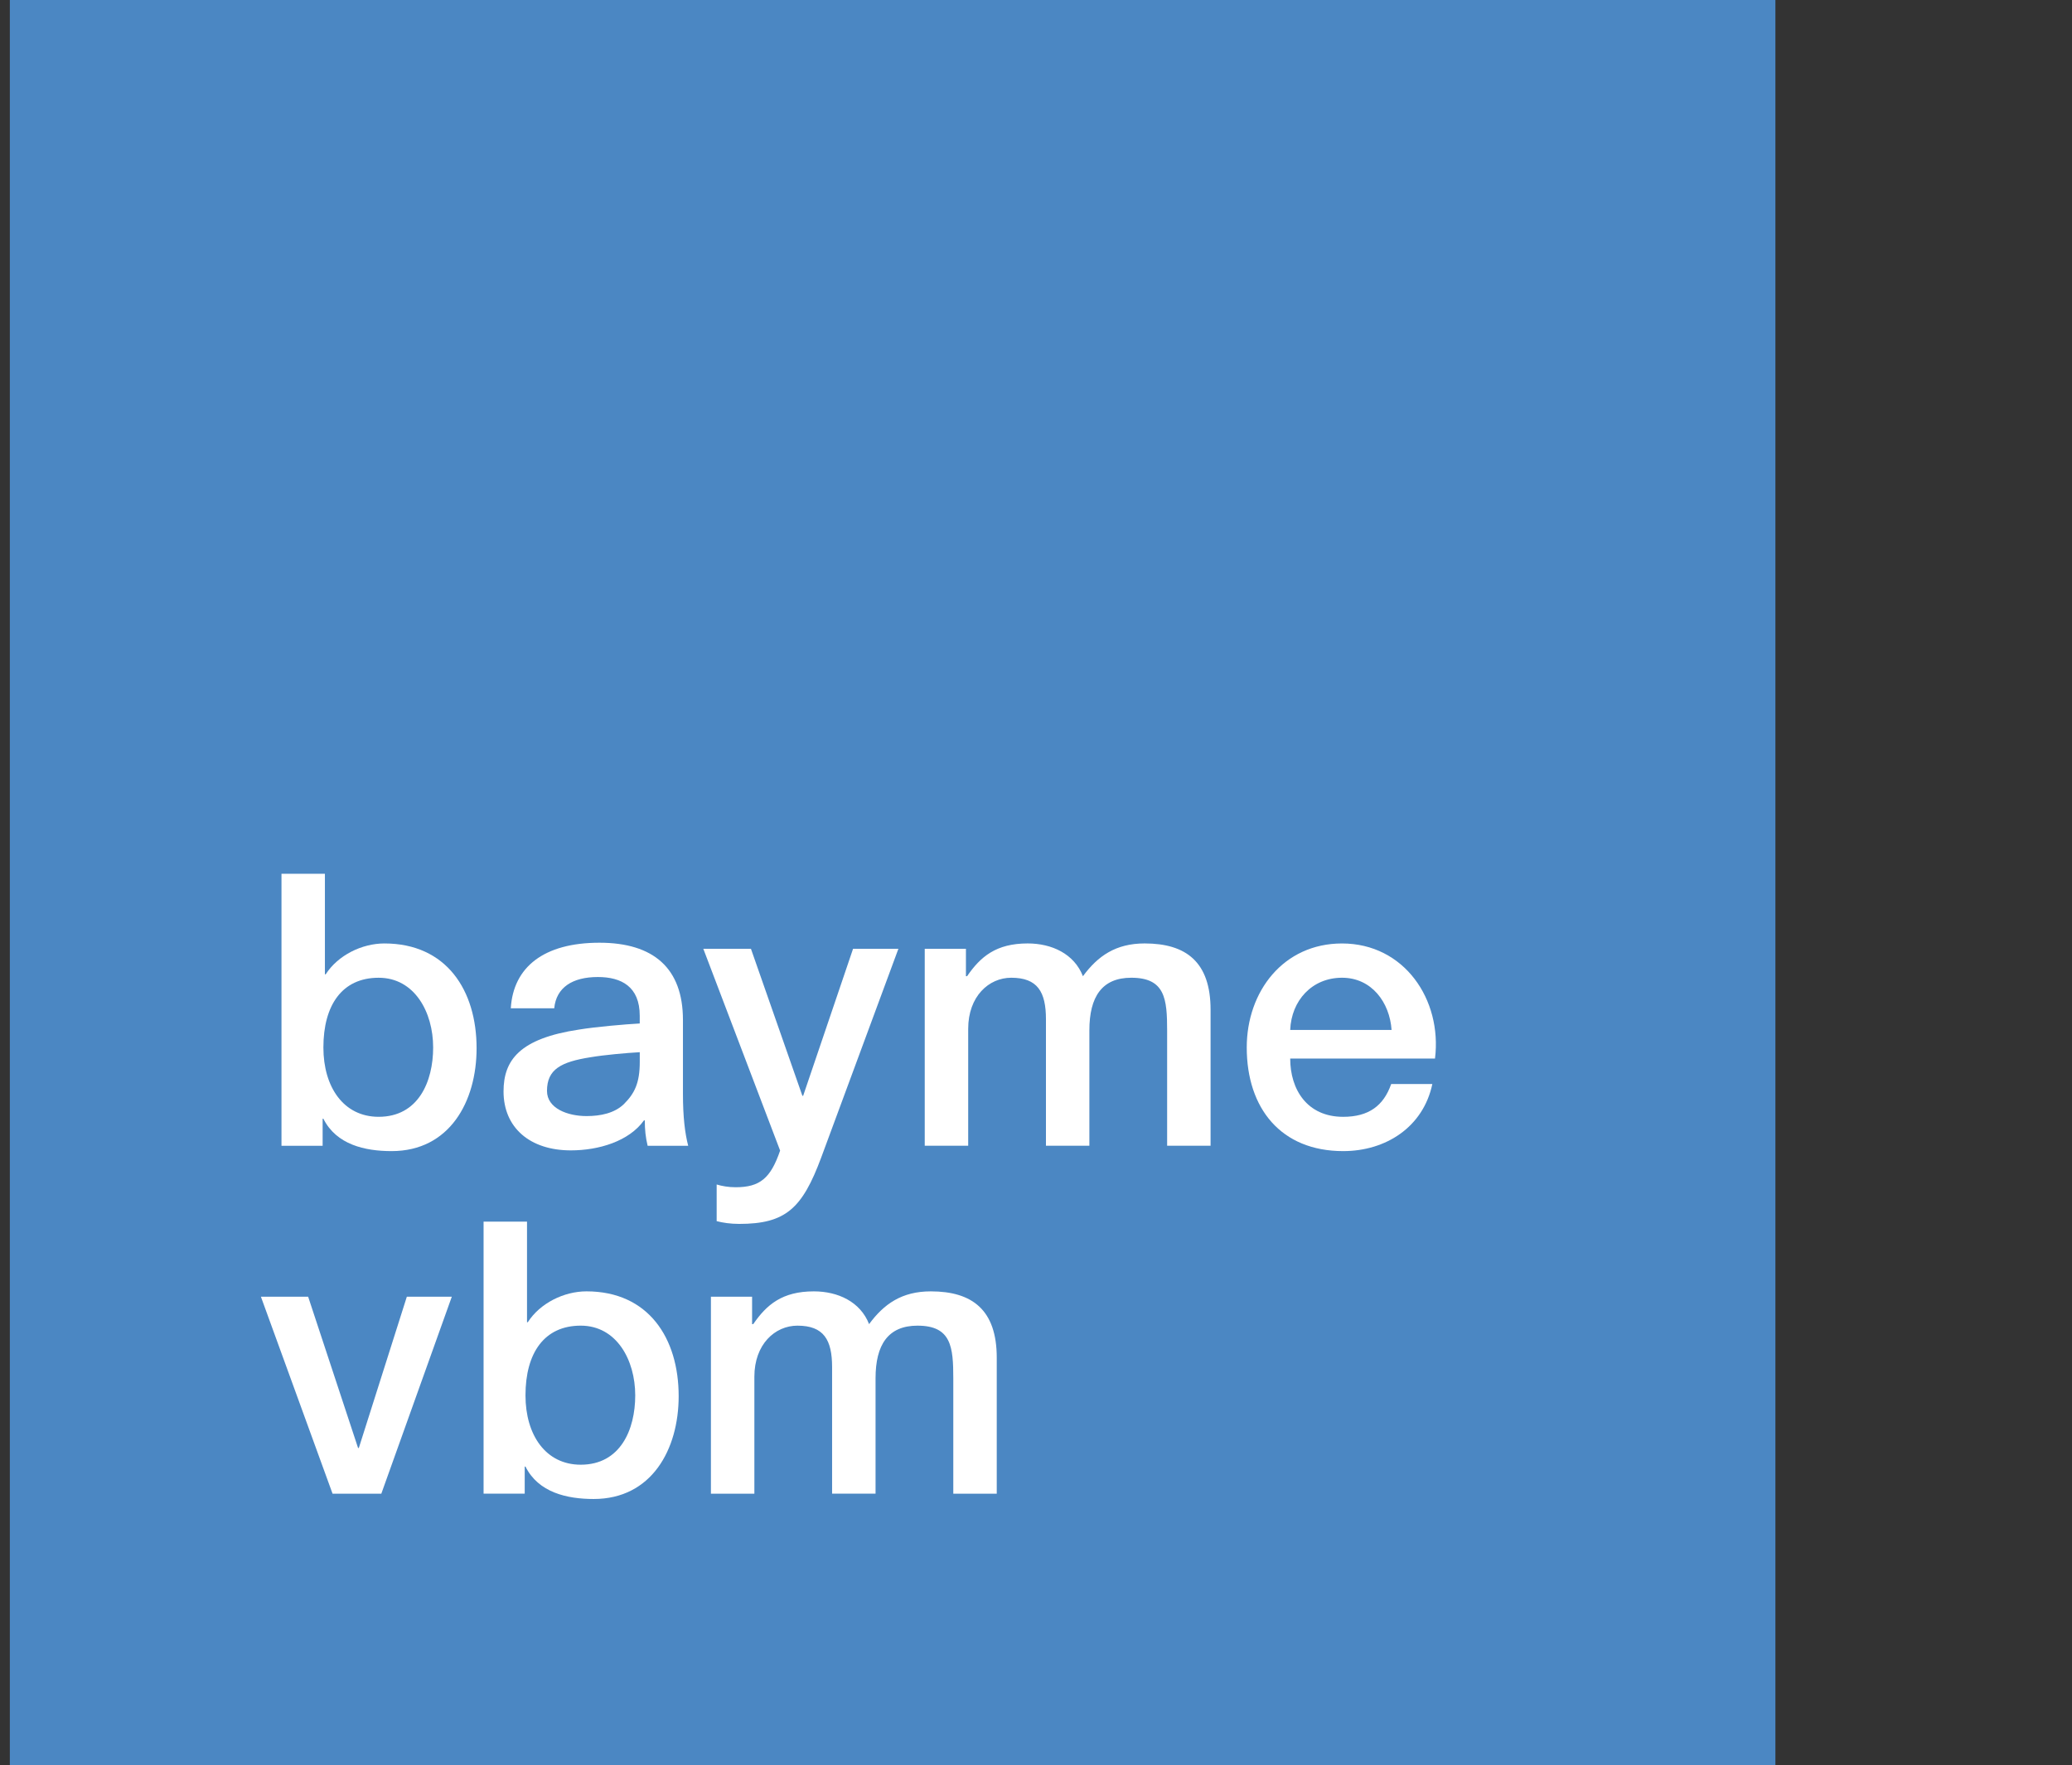
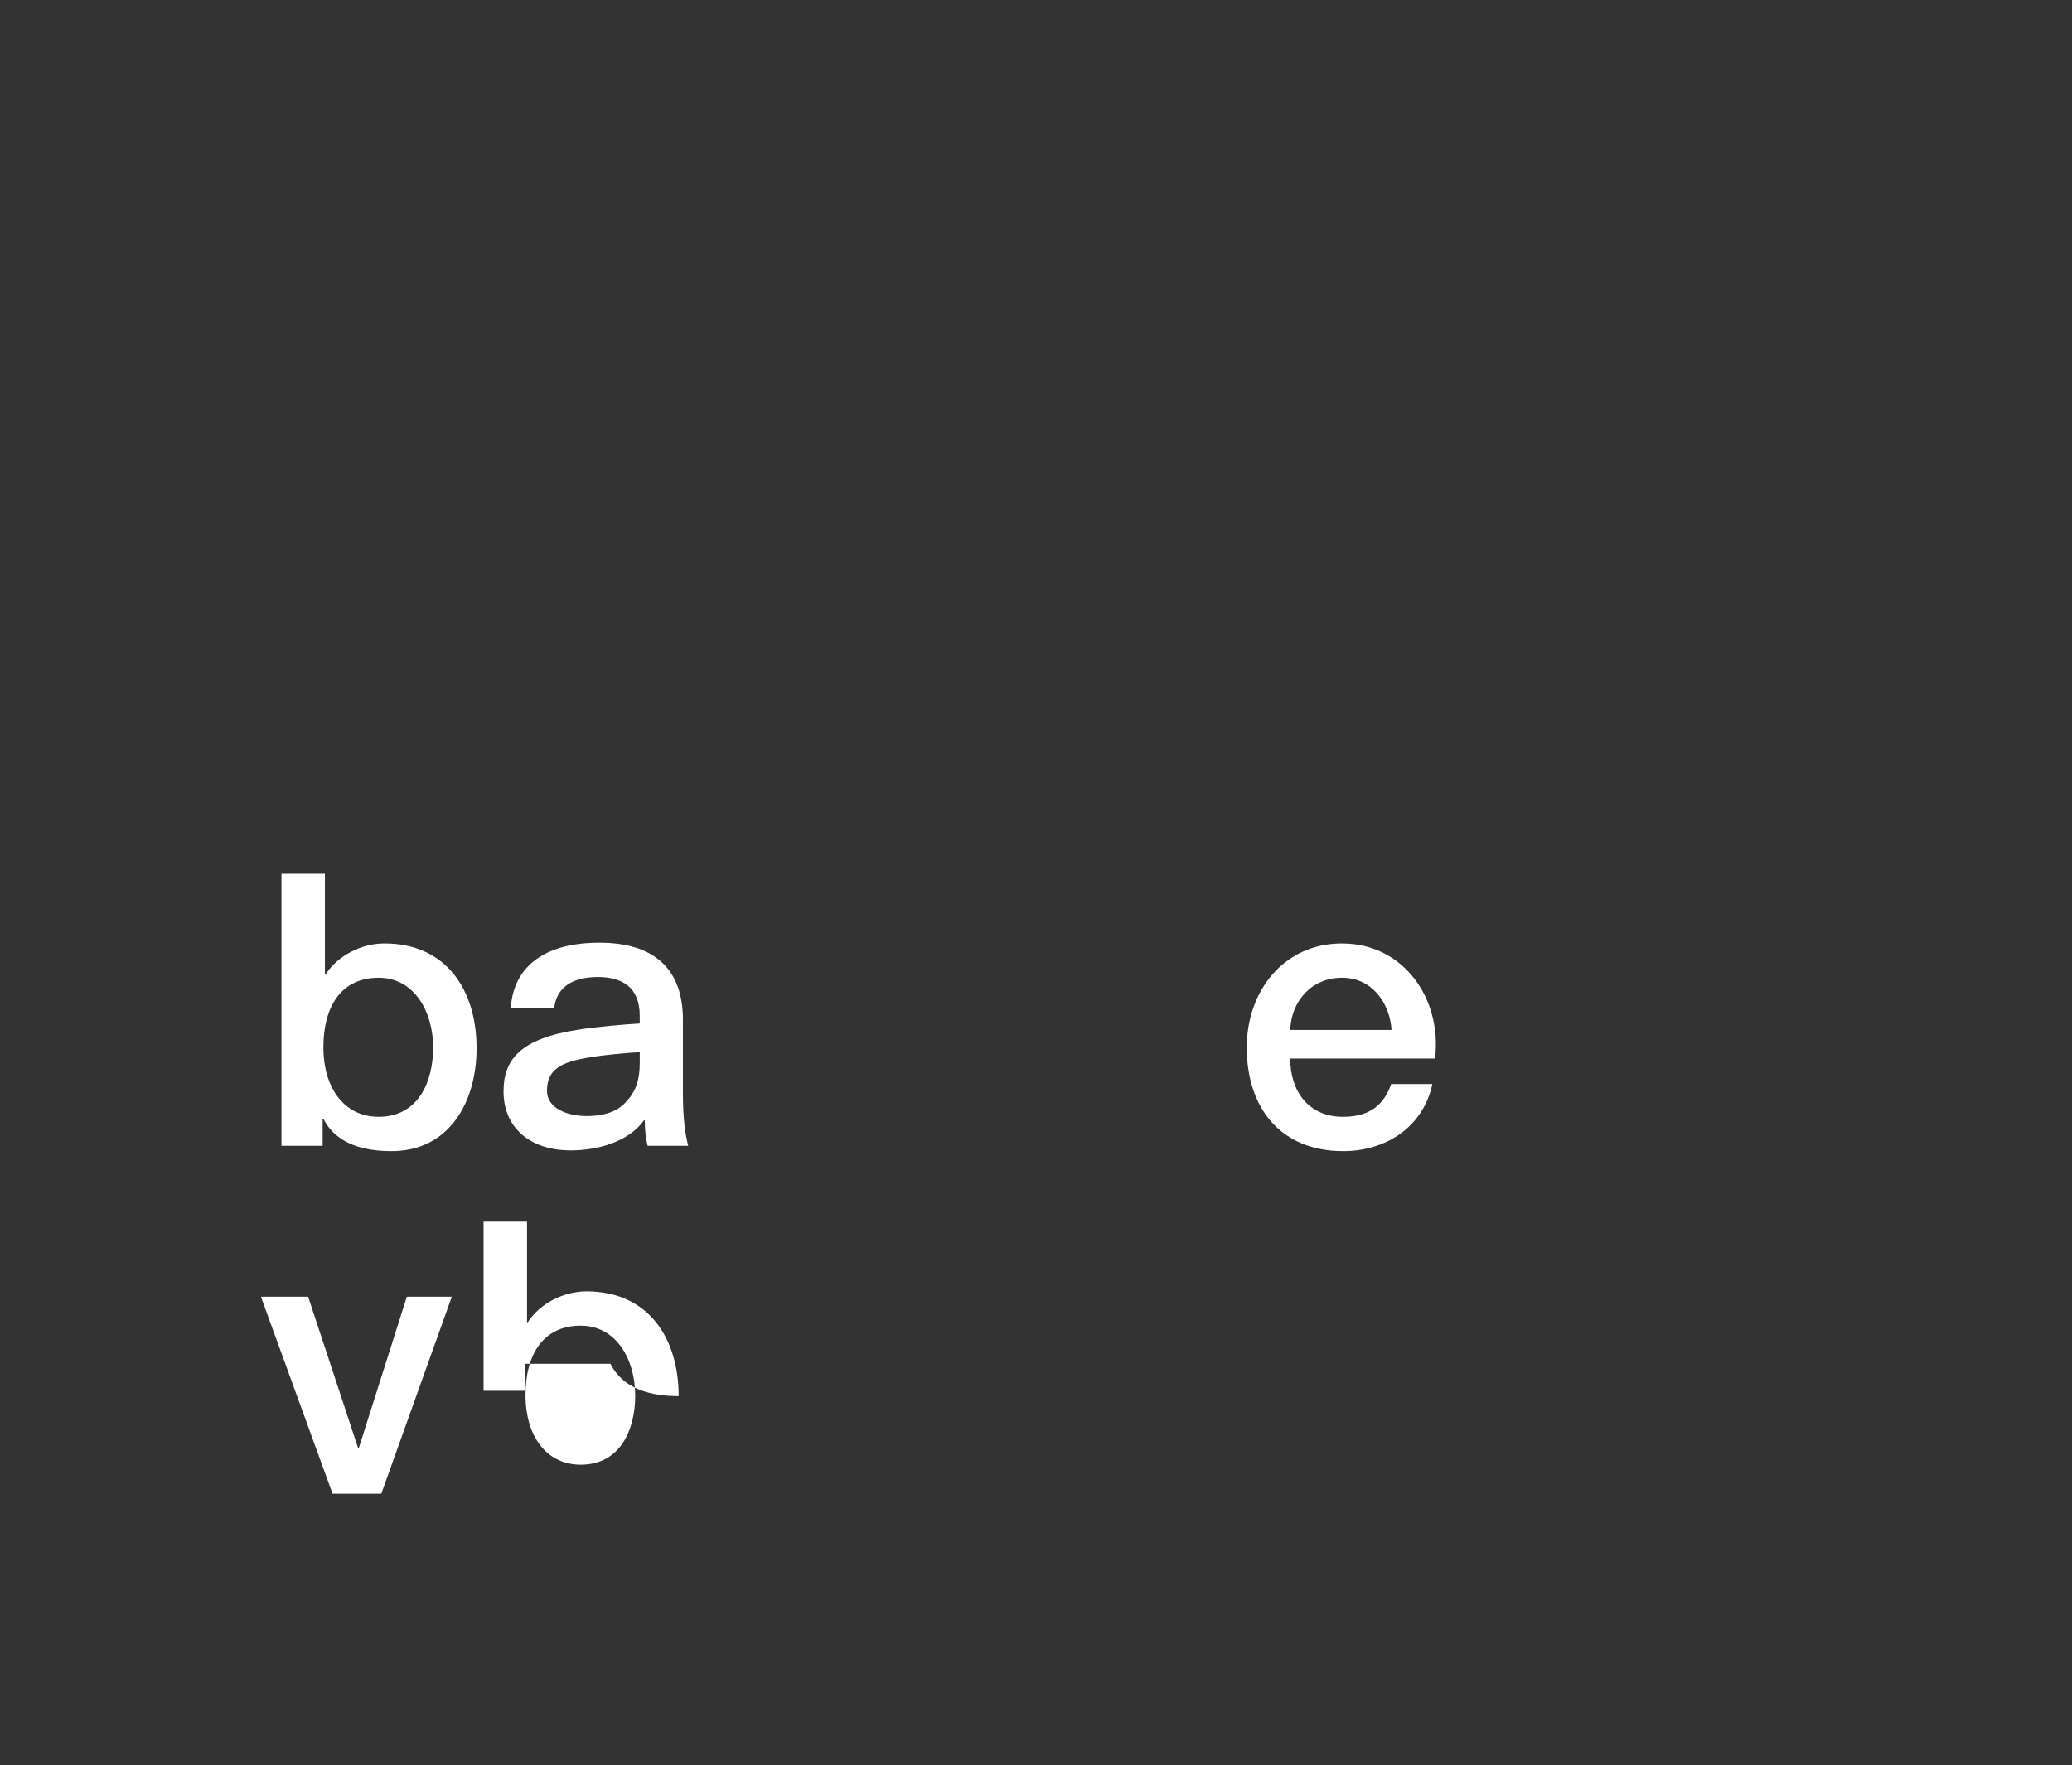
<svg xmlns="http://www.w3.org/2000/svg" version="1.1" id="Layer_1" x="0px" y="0px" width="142px" height="121px" viewBox="0 0 142 121" enable-background="new 0 0 142 121" xml:space="preserve">
  <rect x="0" y="0" width="142" height="121" fill="#333333" stroke="none" />
-   <rect x="0.674" fill="#4B87C3" width="121" height="121" />
  <path fill="#FFFFFF" d="M46.804,74.972v-5.056c0-3.54-2.006-5.296-5.724-5.296c-3.8,0-5.902,1.665-6.074,4.493h2.977  c0.14-1.423,1.242-2.142,2.99-2.142c1.61,0,2.87,0.656,2.87,2.653v0.532c-1,0.053-3.031,0.231-4.168,0.418  c-4.052,0.612-5.166,2.084-5.166,4.238c0,2.483,1.806,4.042,4.611,4.042c1.911,0,3.987-0.621,5.014-2.058h0.056  c0,0.639,0.054,1.157,0.194,1.742h2.78C46.942,77.686,46.804,76.567,46.804,74.972 M43.845,72.789c0,1.438-0.347,2.157-1.096,2.901  c-0.639,0.611-1.581,0.813-2.552,0.813c-1.295,0-2.71-0.527-2.71-1.724c0-1.485,0.962-1.99,2.987-2.31  c0.943-0.159,2.427-0.291,3.371-0.345V72.789z" />
  <path fill="#FFFFFF" d="M19.291,59.892h2.976v6.895h0.053c0.836-1.307,2.48-2.117,4.022-2.117c4.257,0,6.32,3.213,6.32,7.182  c0,3.657-1.854,7.052-5.825,7.052c-1.828,0-3.787-0.444-4.674-2.22h-0.052v1.854h-2.82V59.892z M25.95,67.021  c-2.508,0-3.787,1.88-3.787,4.779c0,2.716,1.384,4.753,3.787,4.753c2.715,0,3.735-2.403,3.735-4.753  C29.685,69.37,28.405,67.021,25.95,67.021" />
-   <path fill="#FFFFFF" d="M63.377,65.035h2.821v1.881h0.078c0.915-1.333,1.985-2.247,4.153-2.247c1.645,0,3.186,0.705,3.787,2.247  c1.019-1.384,2.246-2.247,4.23-2.247c2.847,0,4.518,1.279,4.518,4.545v9.322h-2.977V70.65c0-2.167-0.131-3.63-2.456-3.63  c-2.011,0-2.873,1.306-2.873,3.605v7.912h-2.976v-8.67c0-1.881-0.576-2.847-2.378-2.847c-1.541,0-2.951,1.281-2.951,3.5v8.017  h-2.978V65.035z" />
  <path fill="#FFFFFF" d="M88.421,72.558c0,2.114,1.149,3.996,3.63,3.996c1.75,0,2.769-0.758,3.291-2.247h2.82  c-0.626,2.952-3.186,4.597-6.111,4.597c-4.257,0-6.608-2.926-6.608-7.104c0-3.838,2.508-7.129,6.53-7.129  c4.257,0,6.869,3.839,6.372,7.888H88.421z M95.369,70.598c-0.13-1.88-1.359-3.578-3.395-3.578c-2.063,0-3.473,1.566-3.553,3.578  H95.369z" />
  <polygon fill="#FFFFFF" points="17.881,88.884 21.118,88.884 24.539,99.251 24.592,99.251 27.882,88.884 30.964,88.884   26.133,102.386 22.791,102.386 " />
-   <path fill="#FFFFFF" d="M33.141,83.738h2.977v6.896h0.053c0.835-1.306,2.48-2.117,4.021-2.117c4.256,0,6.319,3.214,6.319,7.183  c0,3.656-1.853,7.05-5.823,7.05c-1.829,0-3.788-0.443-4.675-2.22H35.96v1.854h-2.819V83.738z M39.799,90.868  c-2.507,0-3.786,1.881-3.786,4.779c0,2.715,1.384,4.753,3.786,4.753c2.717,0,3.735-2.402,3.735-4.753  C43.534,93.219,42.255,90.868,39.799,90.868" />
-   <path fill="#FFFFFF" d="M48.722,88.884h2.821v1.88h0.079c0.915-1.332,1.984-2.246,4.153-2.246c1.645,0,3.186,0.707,3.786,2.246  c1.019-1.384,2.246-2.246,4.231-2.246c2.846,0,4.518,1.28,4.518,4.544v9.324h-2.978v-7.888c0-2.167-0.13-3.629-2.454-3.629  c-2.011,0-2.874,1.306-2.874,3.604v7.913h-2.978v-8.671c0-1.879-0.573-2.846-2.376-2.846c-1.54,0-2.951,1.28-2.951,3.5v8.018h-2.978  V88.884z" />
-   <path fill="#FFFFFF" d="M56.276,79.354c-1.296,3.485-2.433,4.54-5.621,4.54c-0.595,0-1.134-0.082-1.54-0.189v-2.513  c0.351,0.108,0.811,0.189,1.296,0.189c1.675,0,2.405-0.621,3.053-2.513l-5.264-13.833h3.264l3.526,10.079h0.052l3.421-10.079h3.107  L56.276,79.354z" />
+   <path fill="#FFFFFF" d="M33.141,83.738h2.977v6.896h0.053c0.835-1.306,2.48-2.117,4.021-2.117c4.256,0,6.319,3.214,6.319,7.183  c-1.829,0-3.788-0.443-4.675-2.22H35.96v1.854h-2.819V83.738z M39.799,90.868  c-2.507,0-3.786,1.881-3.786,4.779c0,2.715,1.384,4.753,3.786,4.753c2.717,0,3.735-2.402,3.735-4.753  C43.534,93.219,42.255,90.868,39.799,90.868" />
</svg>